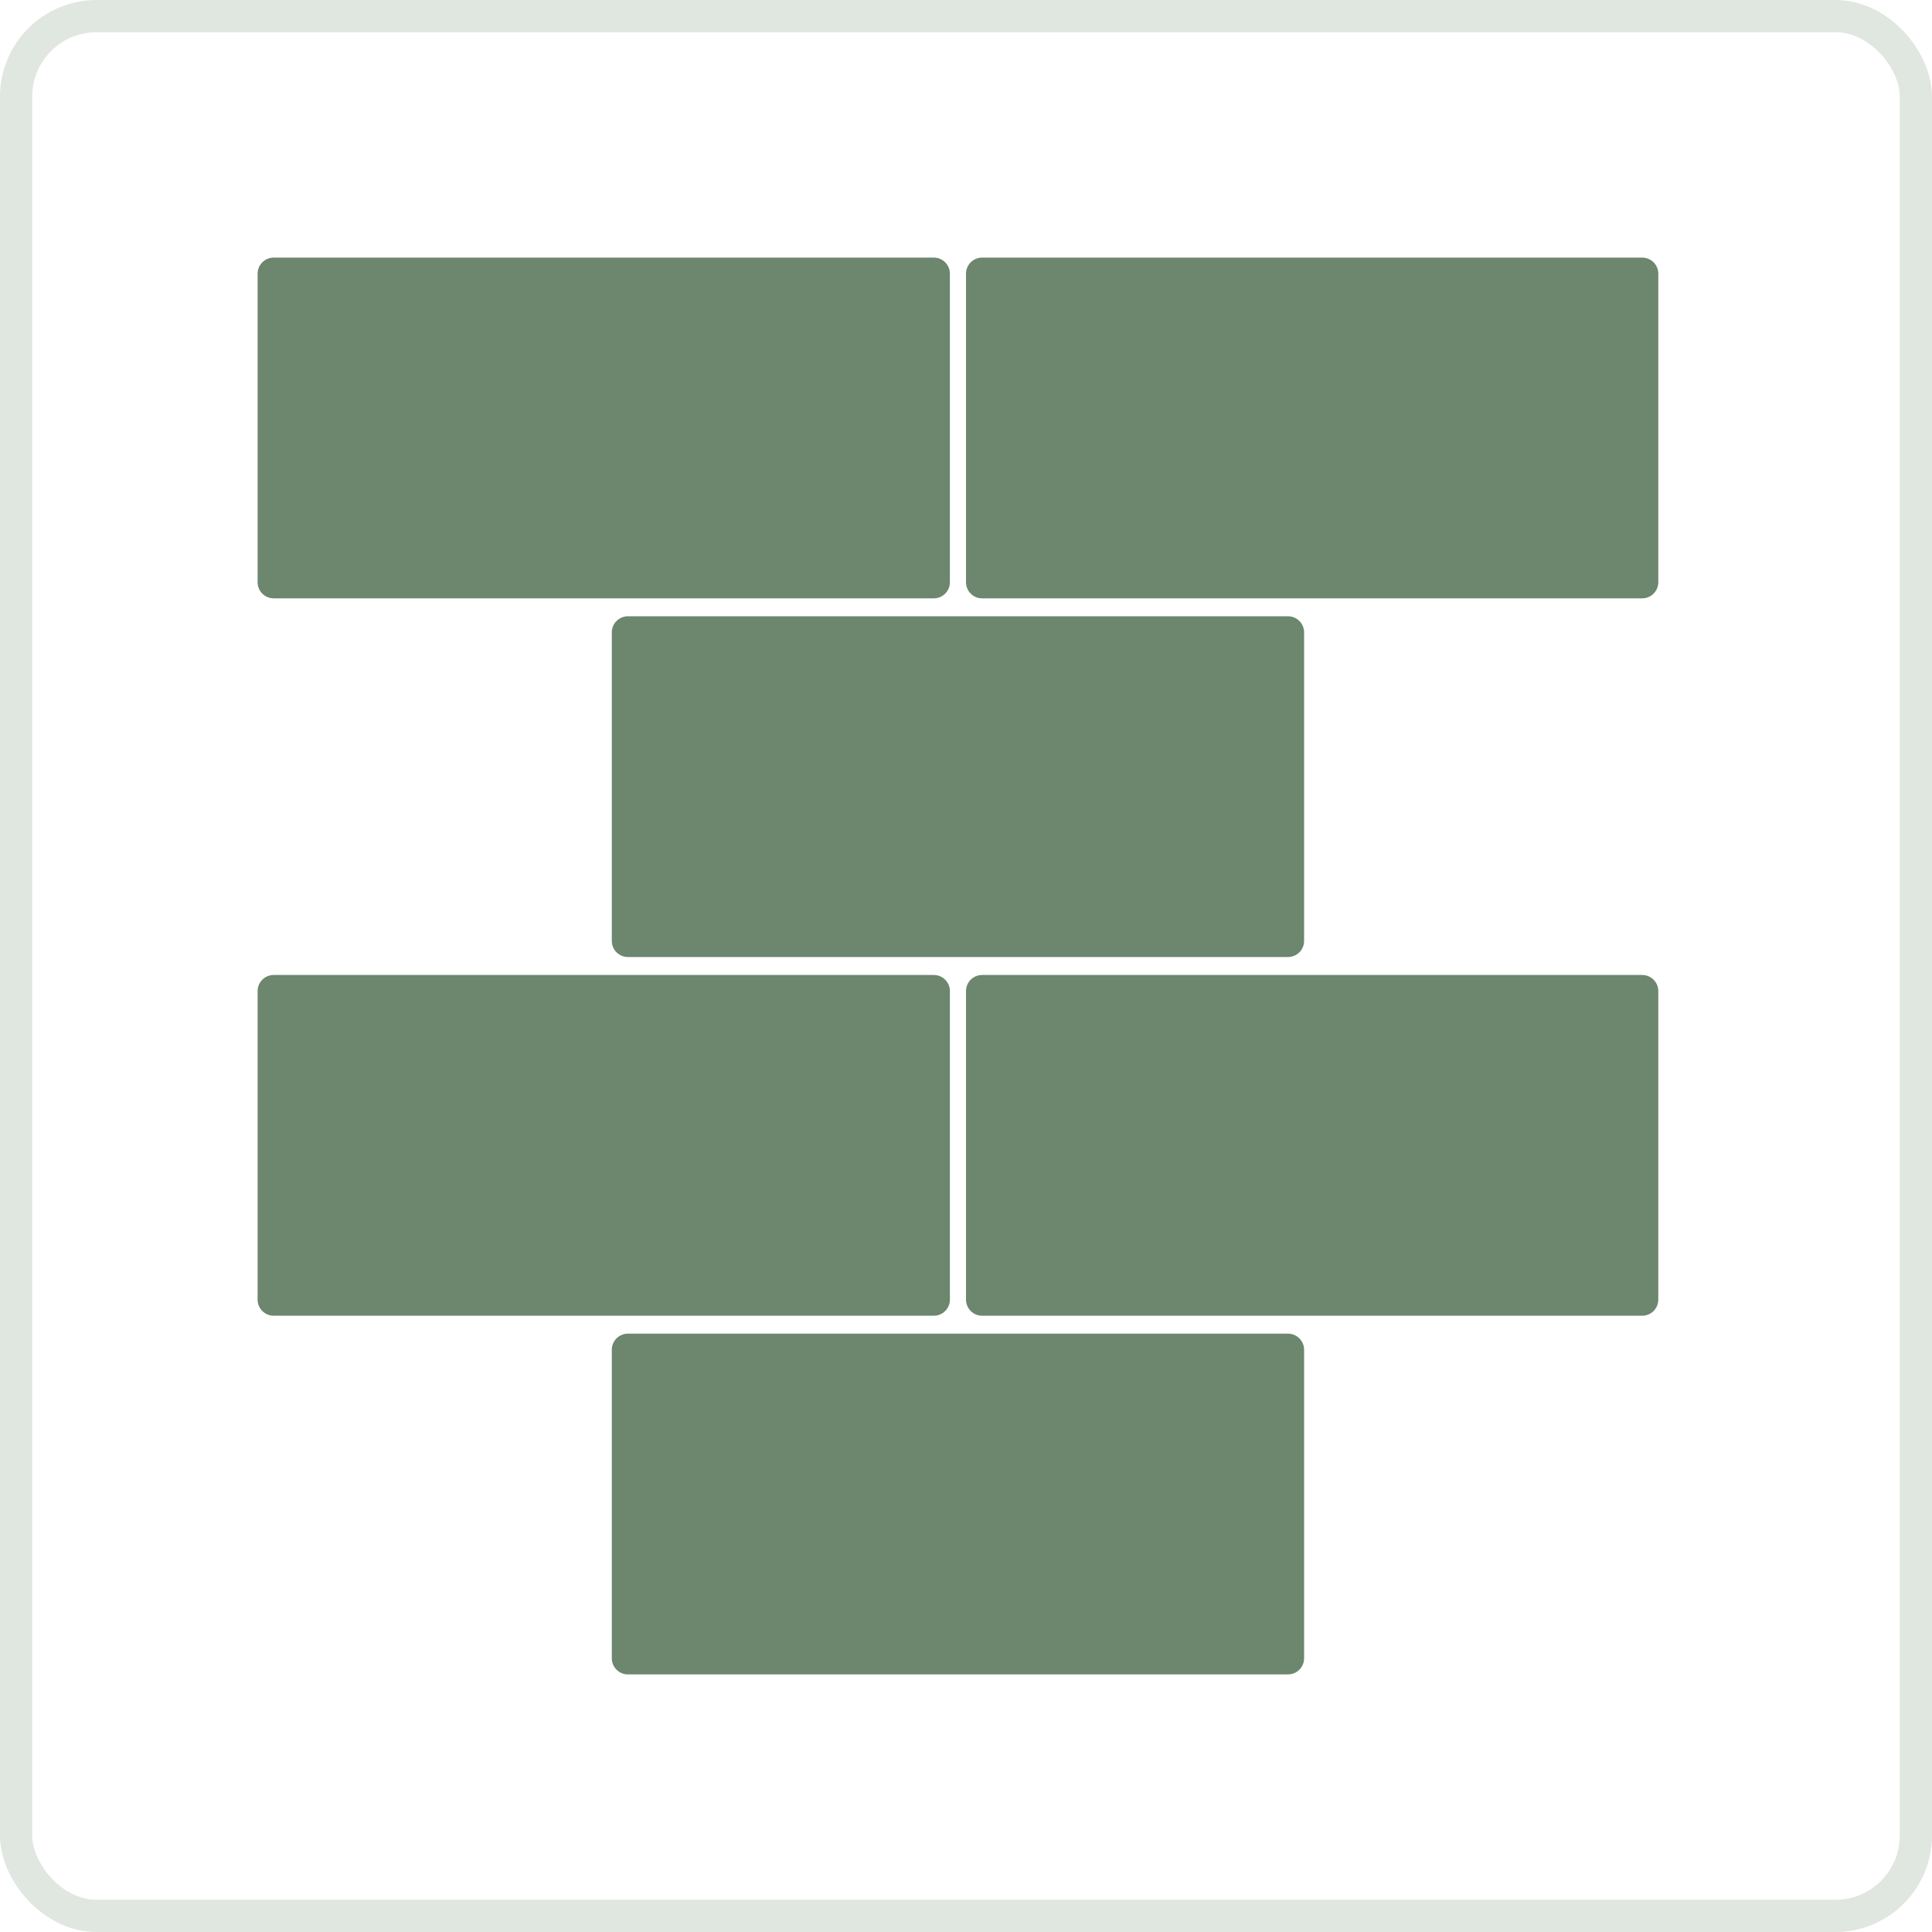
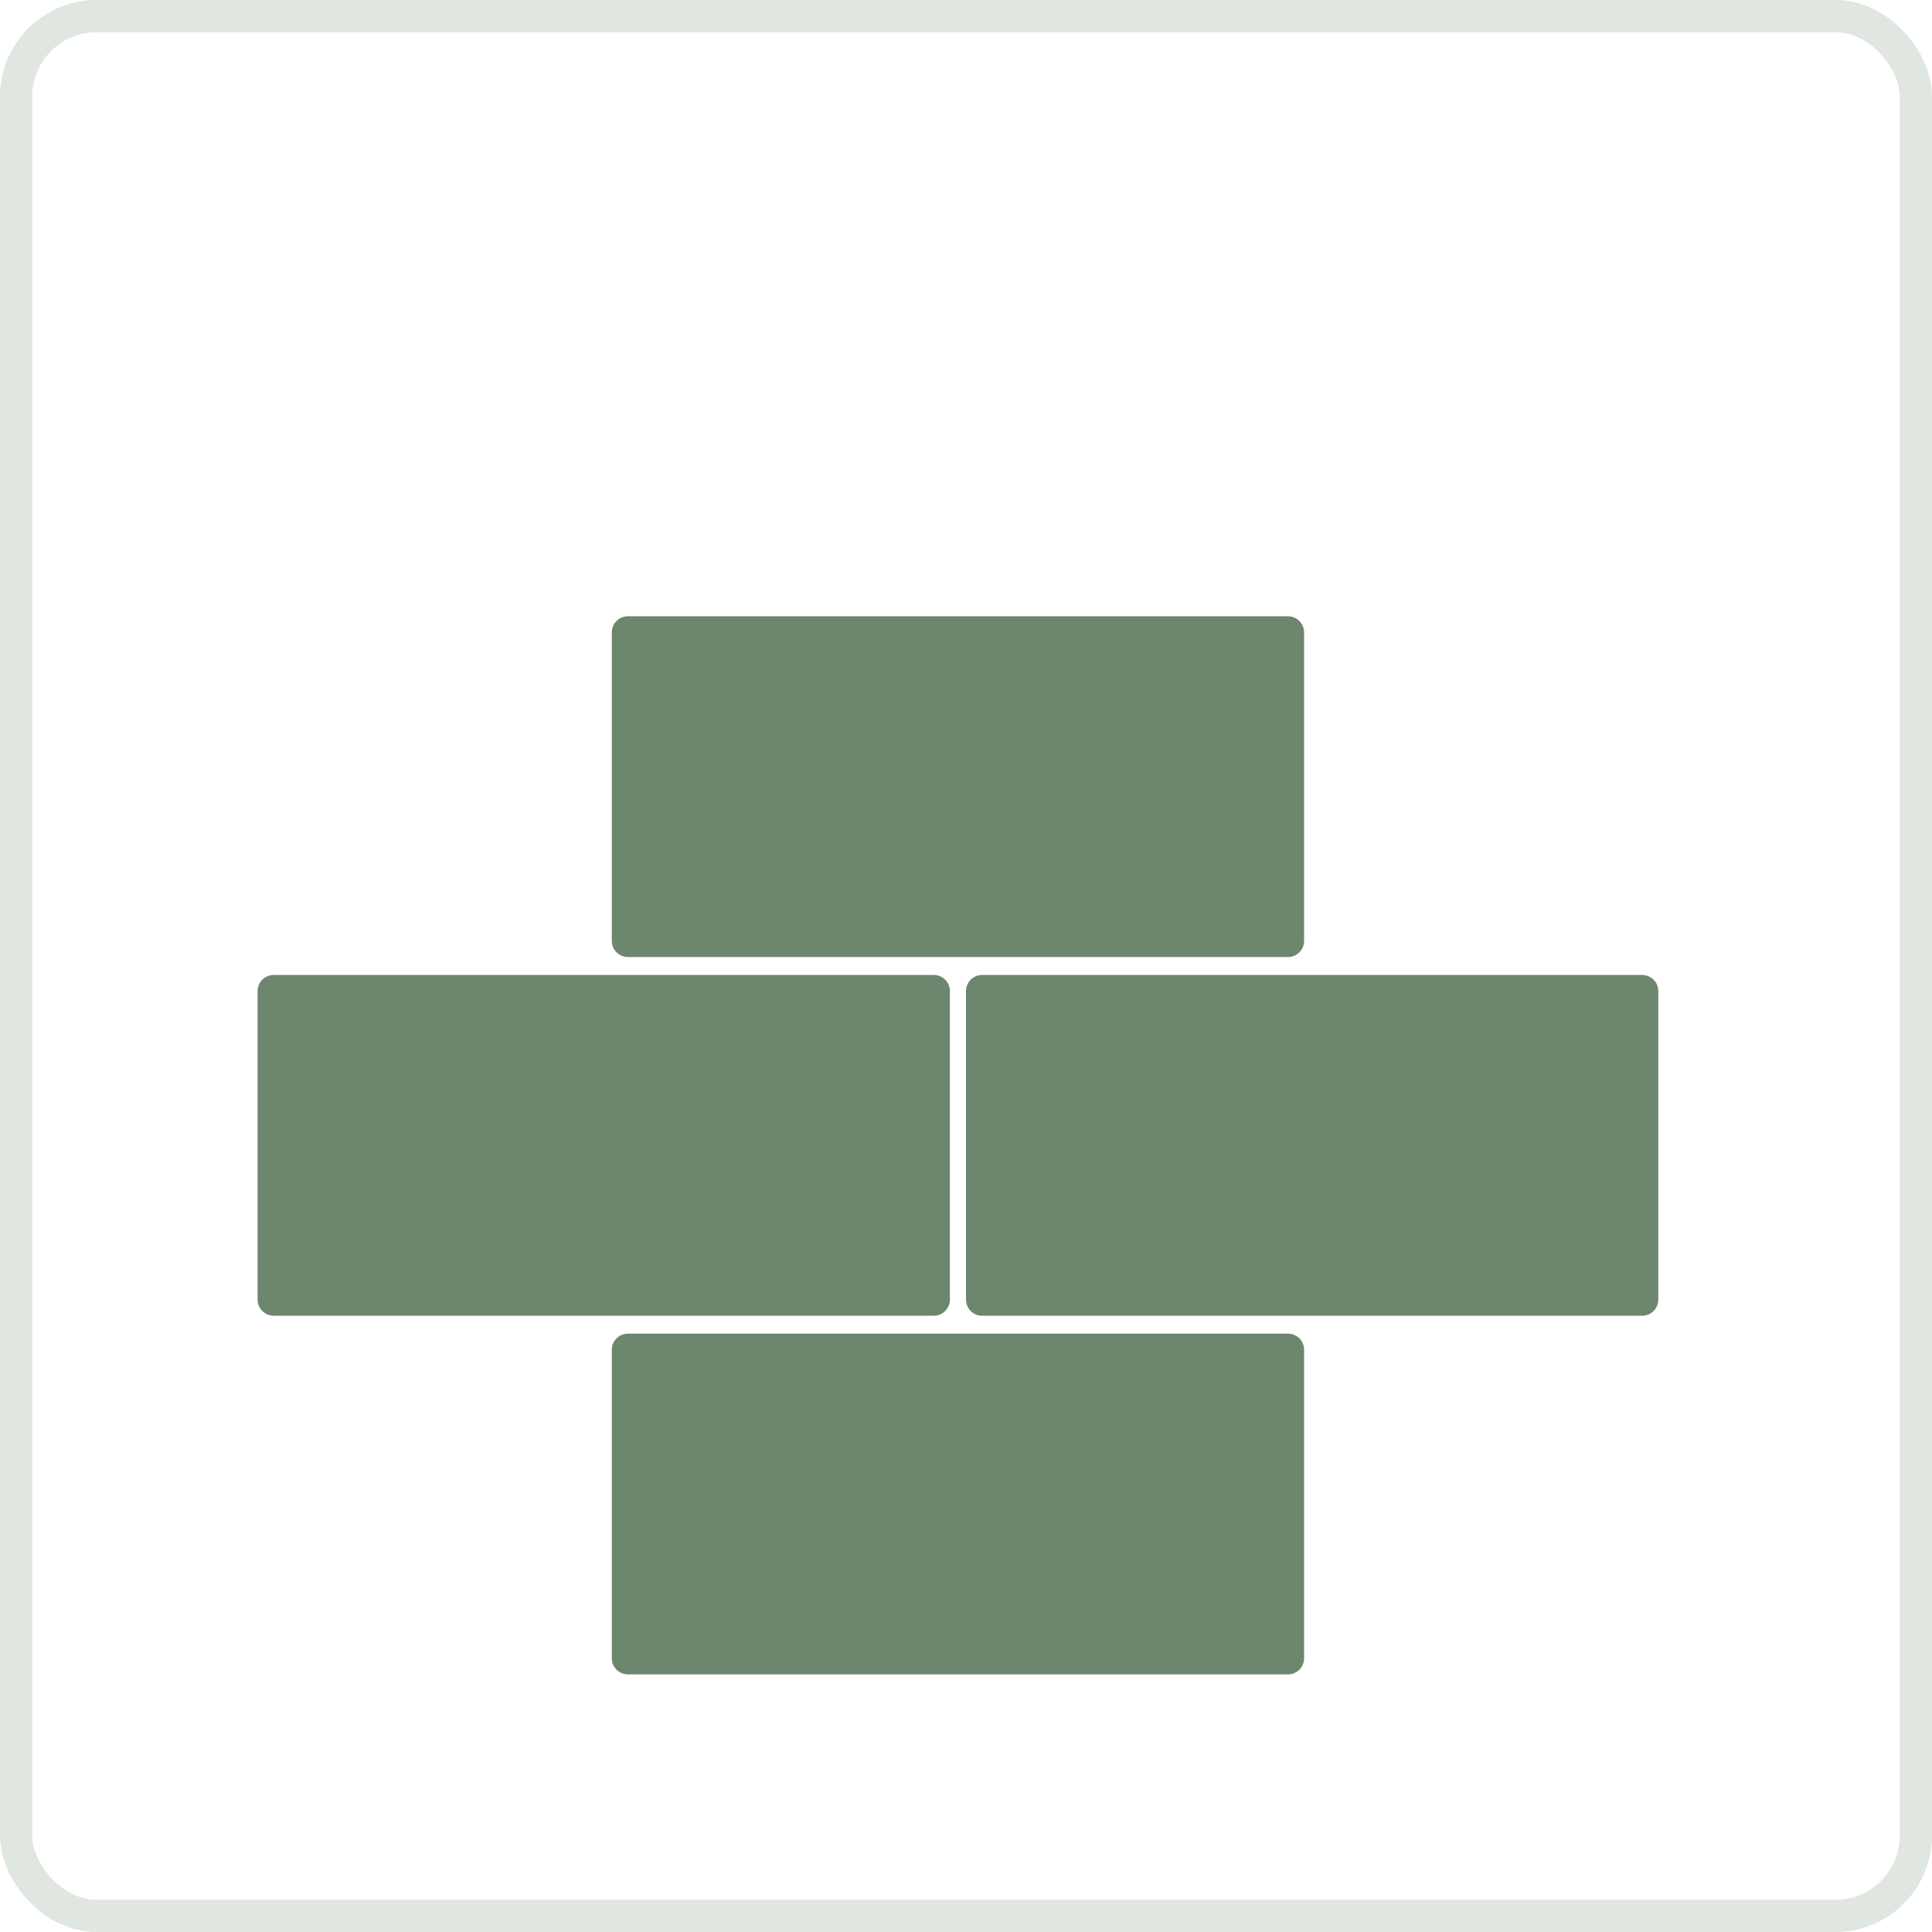
<svg xmlns="http://www.w3.org/2000/svg" width="60" height="60" viewBox="0 0 60 60" fill="none">
  <rect x="0.5" y="0.5" width="59" height="59" rx="2.5" stroke="#E0E6E0" />
-   <path d="M8 8.5C8 8.224 8.224 8 8.5 8H29C29.276 8 29.5 8.224 29.5 8.5V18.082C29.5 18.358 29.276 18.582 29 18.582H8.5C8.224 18.582 8 18.358 8 18.082V8.5Z" fill="#6D866E" />
-   <path d="M30 8.5C30 8.224 30.224 8 30.5 8H51C51.276 8 51.5 8.224 51.5 8.5V18.082C51.5 18.358 51.276 18.582 51 18.582H30.5C30.224 18.582 30 18.358 30 18.082V8.5Z" fill="#6D866E" />
  <path d="M19 19.639C19 19.363 19.224 19.139 19.5 19.139H40C40.276 19.139 40.5 19.363 40.5 19.639V29.221C40.5 29.498 40.276 29.721 40 29.721H19.5C19.224 29.721 19 29.498 19 29.221V19.639Z" fill="#6D866E" />
  <path d="M8 30.779C8 30.502 8.224 30.279 8.5 30.279H29C29.276 30.279 29.5 30.502 29.5 30.779V40.361C29.5 40.637 29.276 40.861 29 40.861H8.5C8.224 40.861 8 40.637 8 40.361V30.779Z" fill="#6D866E" />
  <path d="M30 30.779C30 30.502 30.224 30.279 30.5 30.279H51C51.276 30.279 51.5 30.502 51.5 30.779V40.361C51.5 40.637 51.276 40.861 51 40.861H30.5C30.224 40.861 30 40.637 30 40.361V30.779Z" fill="#6D866E" />
  <path d="M19 41.918C19 41.642 19.224 41.418 19.5 41.418H40C40.276 41.418 40.5 41.642 40.5 41.918V51.5C40.5 51.776 40.276 52 40 52H19.5C19.224 52 19 51.776 19 51.5V41.918Z" fill="#6D866E" />
</svg>